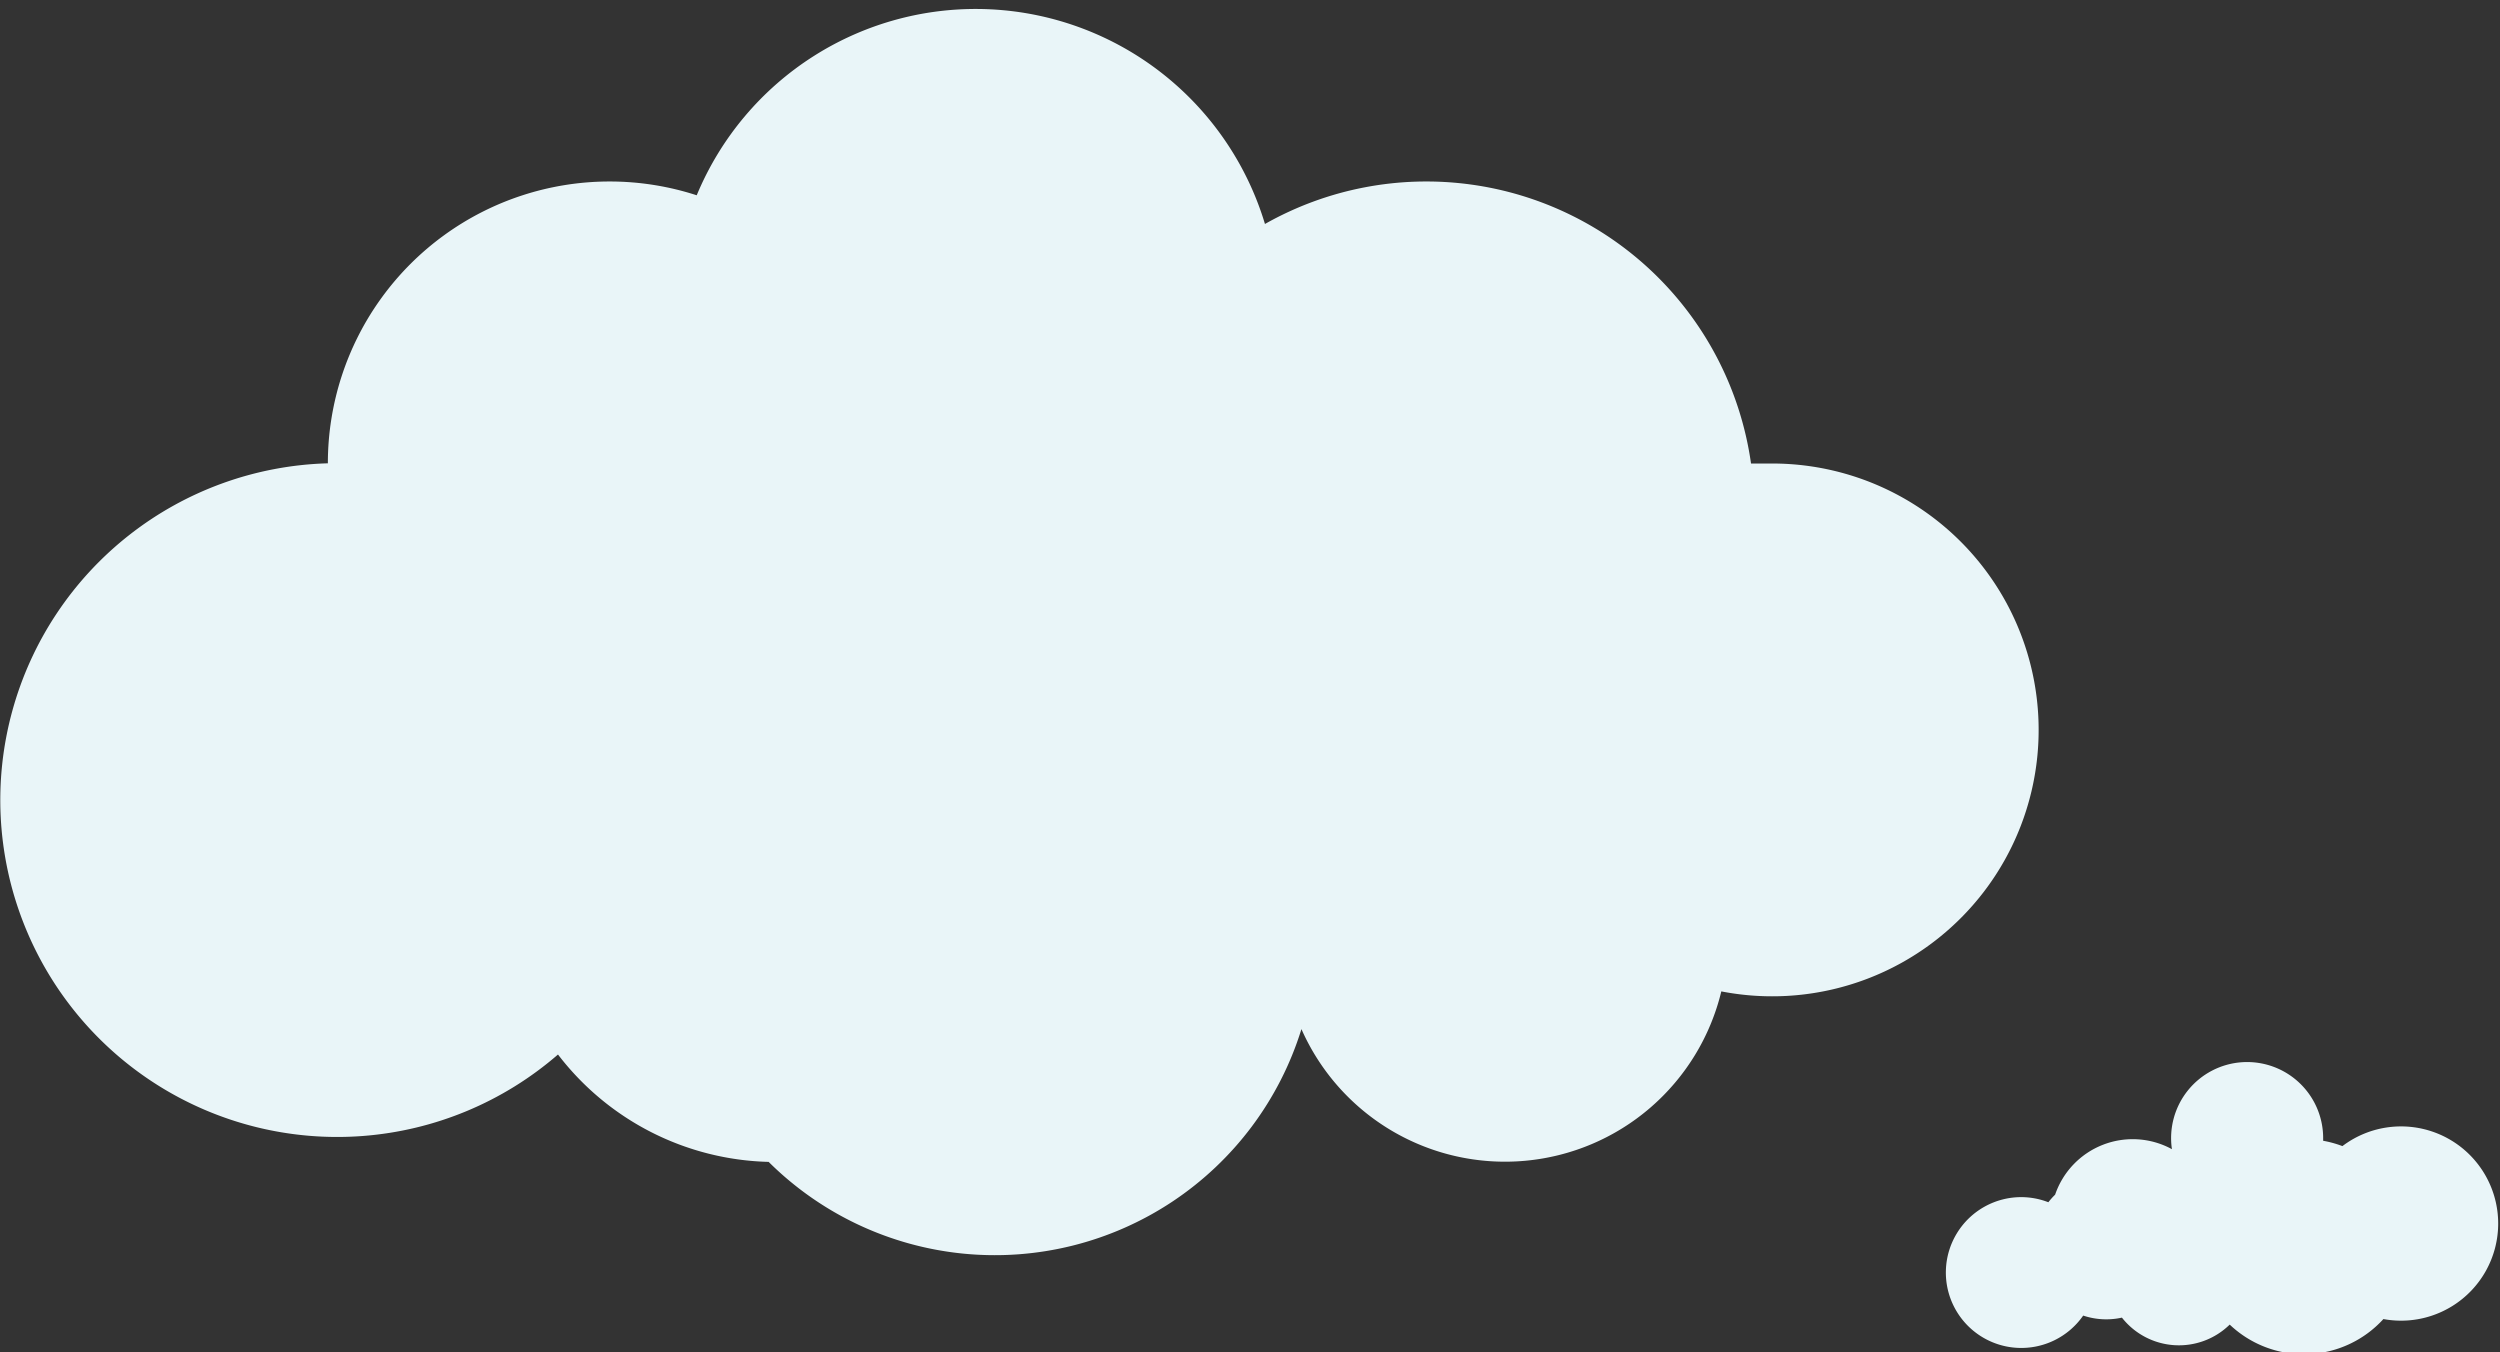
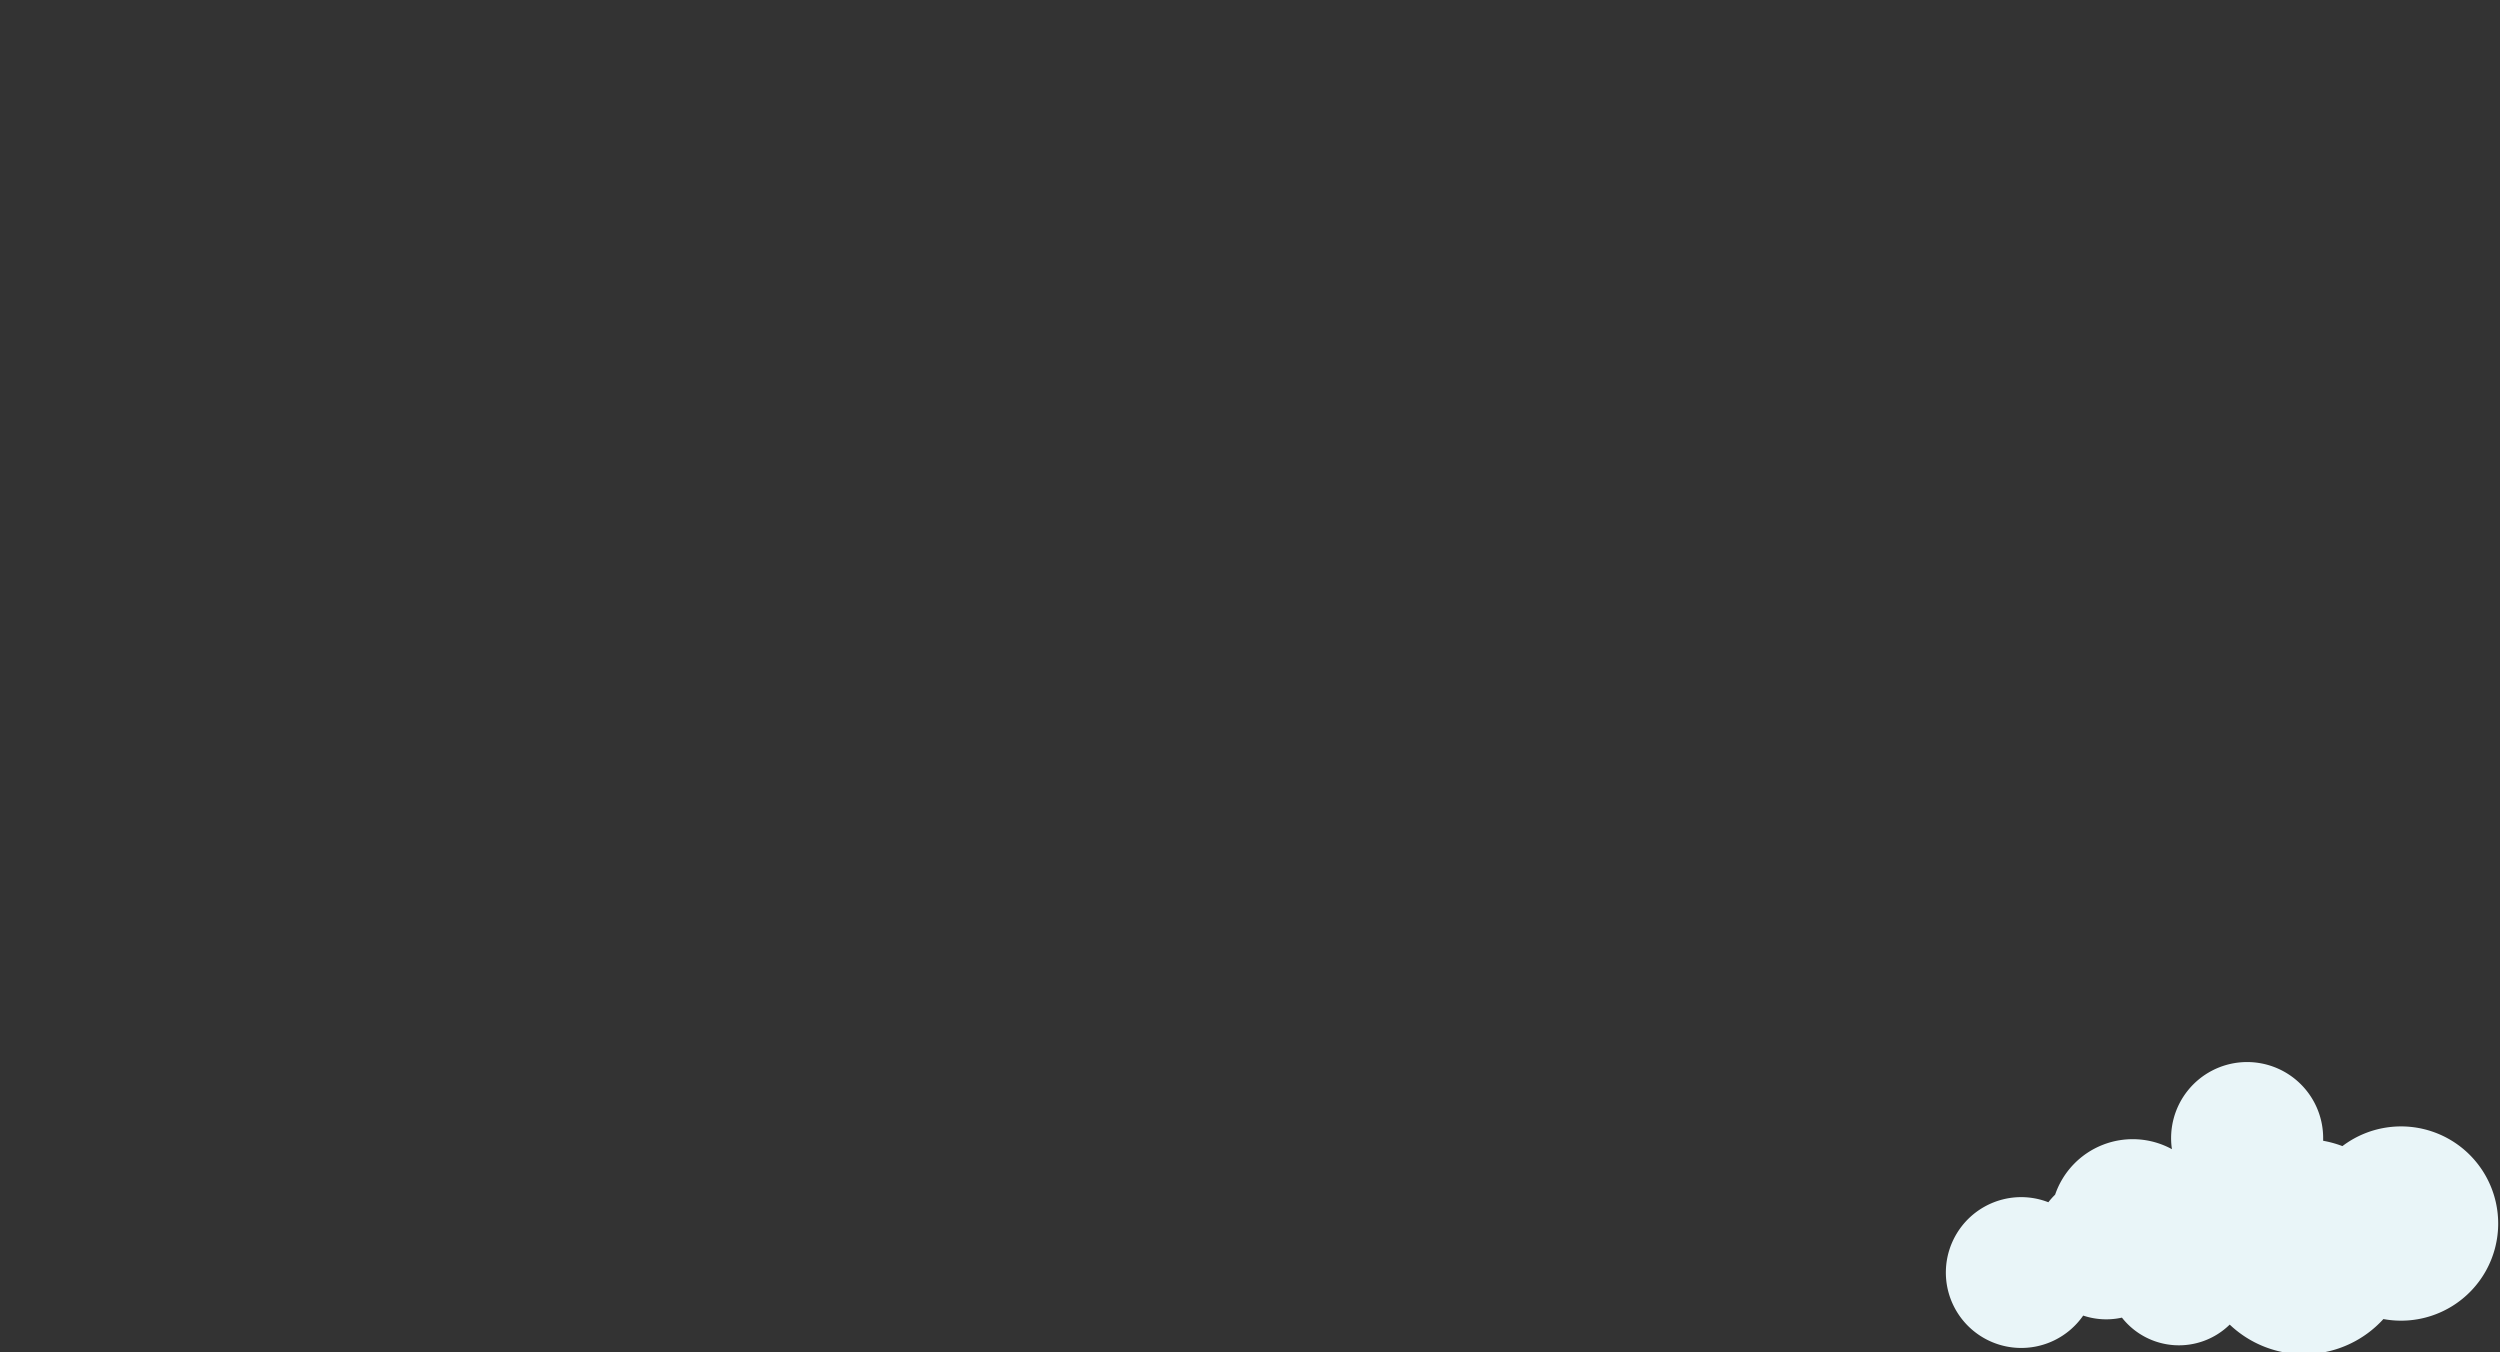
<svg xmlns="http://www.w3.org/2000/svg" id="Layer_1" data-name="Layer 1" viewBox="0 0 122 66">
  <rect x="0" y="0" width="122" height="66" fill="#333333" stroke="none" />
  <defs>
    <style>.cls-1{fill:#e9f5f8;}</style>
  </defs>
  <title>Artboard 5</title>
  <path class="cls-1" d="M98.62,58.42a3.67,3.67,0,0,1,1.34.25,3.47,3.47,0,0,1,.33-.37,4,4,0,0,1,5.7-2.22,3.71,3.71,0,1,1,7.38-.5s0,.06,0,.09a5.18,5.18,0,0,1,.94.26,4.74,4.74,0,1,1,2,8.44,5.25,5.25,0,0,1-7.5.27,3.54,3.54,0,0,1-5.26-.34,3.54,3.54,0,0,1-1.89-.1,3.68,3.68,0,1,1-3-5.78Z" />
-   <path class="cls-1" d="M86.45,22.62c-.33,0-.66,0-1,0A16,16,0,0,0,61.73,10.93,14.74,14.74,0,0,0,34,9.53a13.75,13.75,0,0,0-18,13.08h0A16.44,16.44,0,1,0,27.23,51.46,13.36,13.36,0,0,0,37.51,56.7a15.66,15.66,0,0,0,26-6.48A10.86,10.86,0,0,0,84,48.38a13,13,0,1,0,2.43-25.76Z" />
</svg>